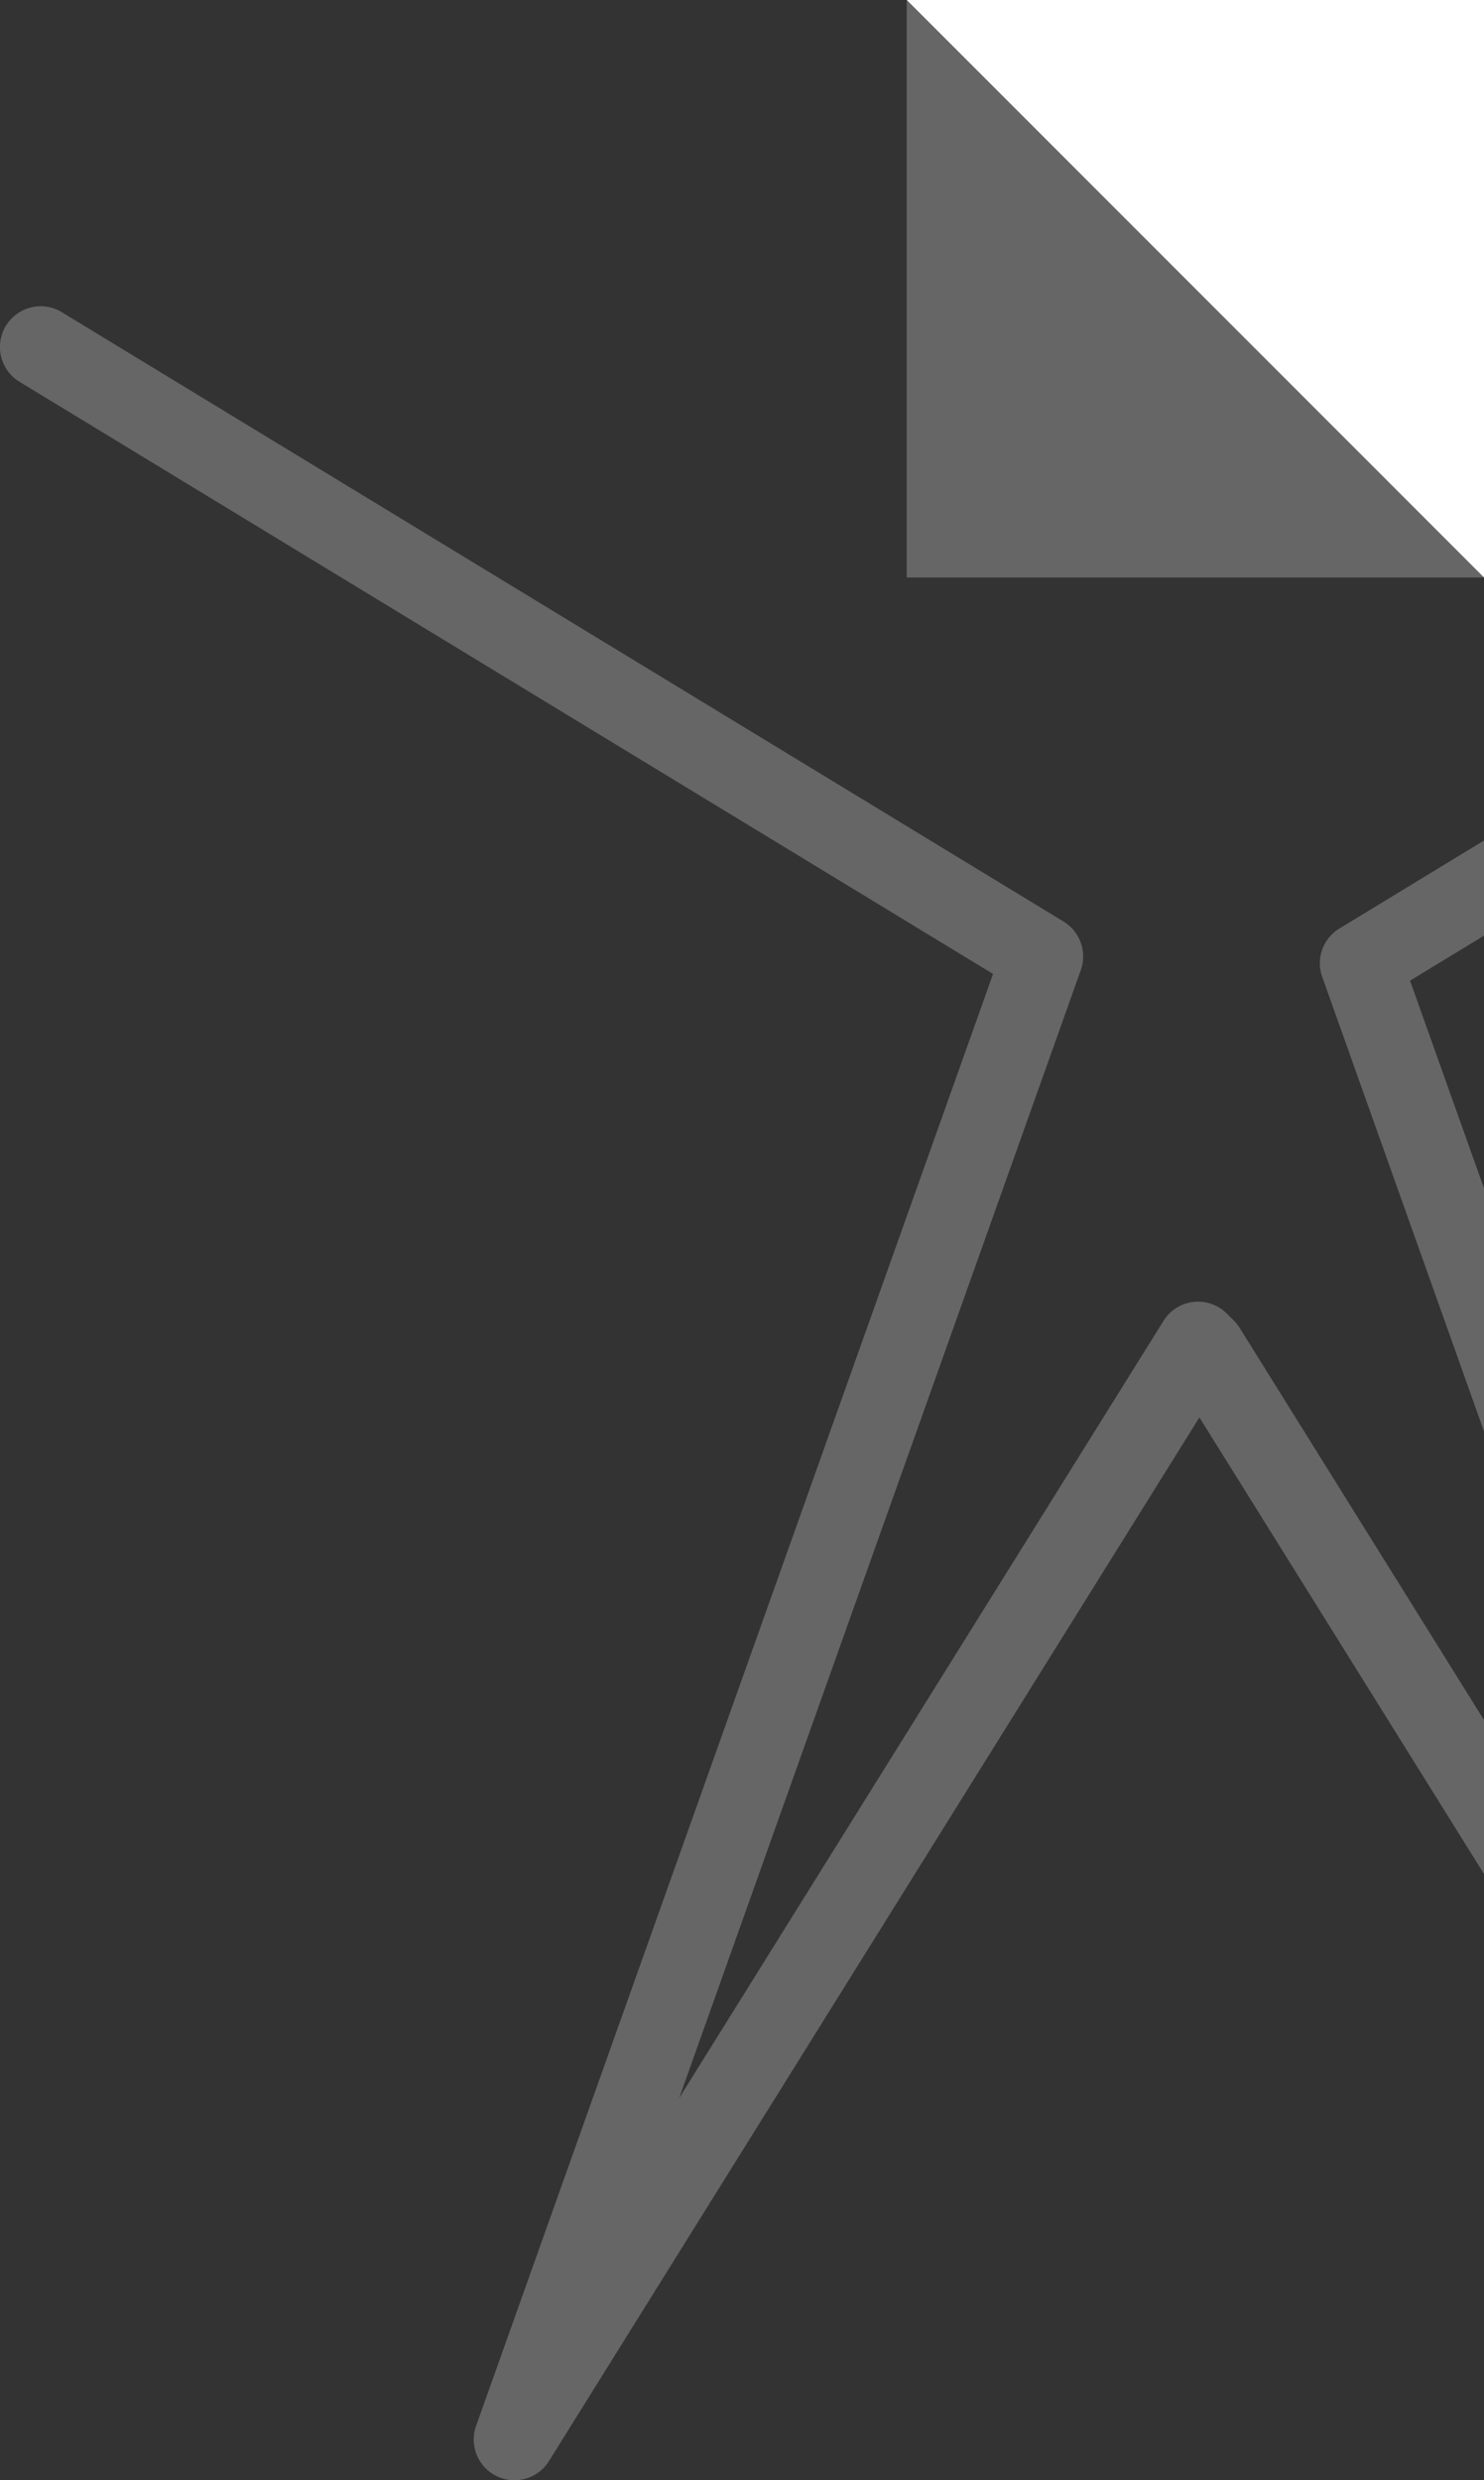
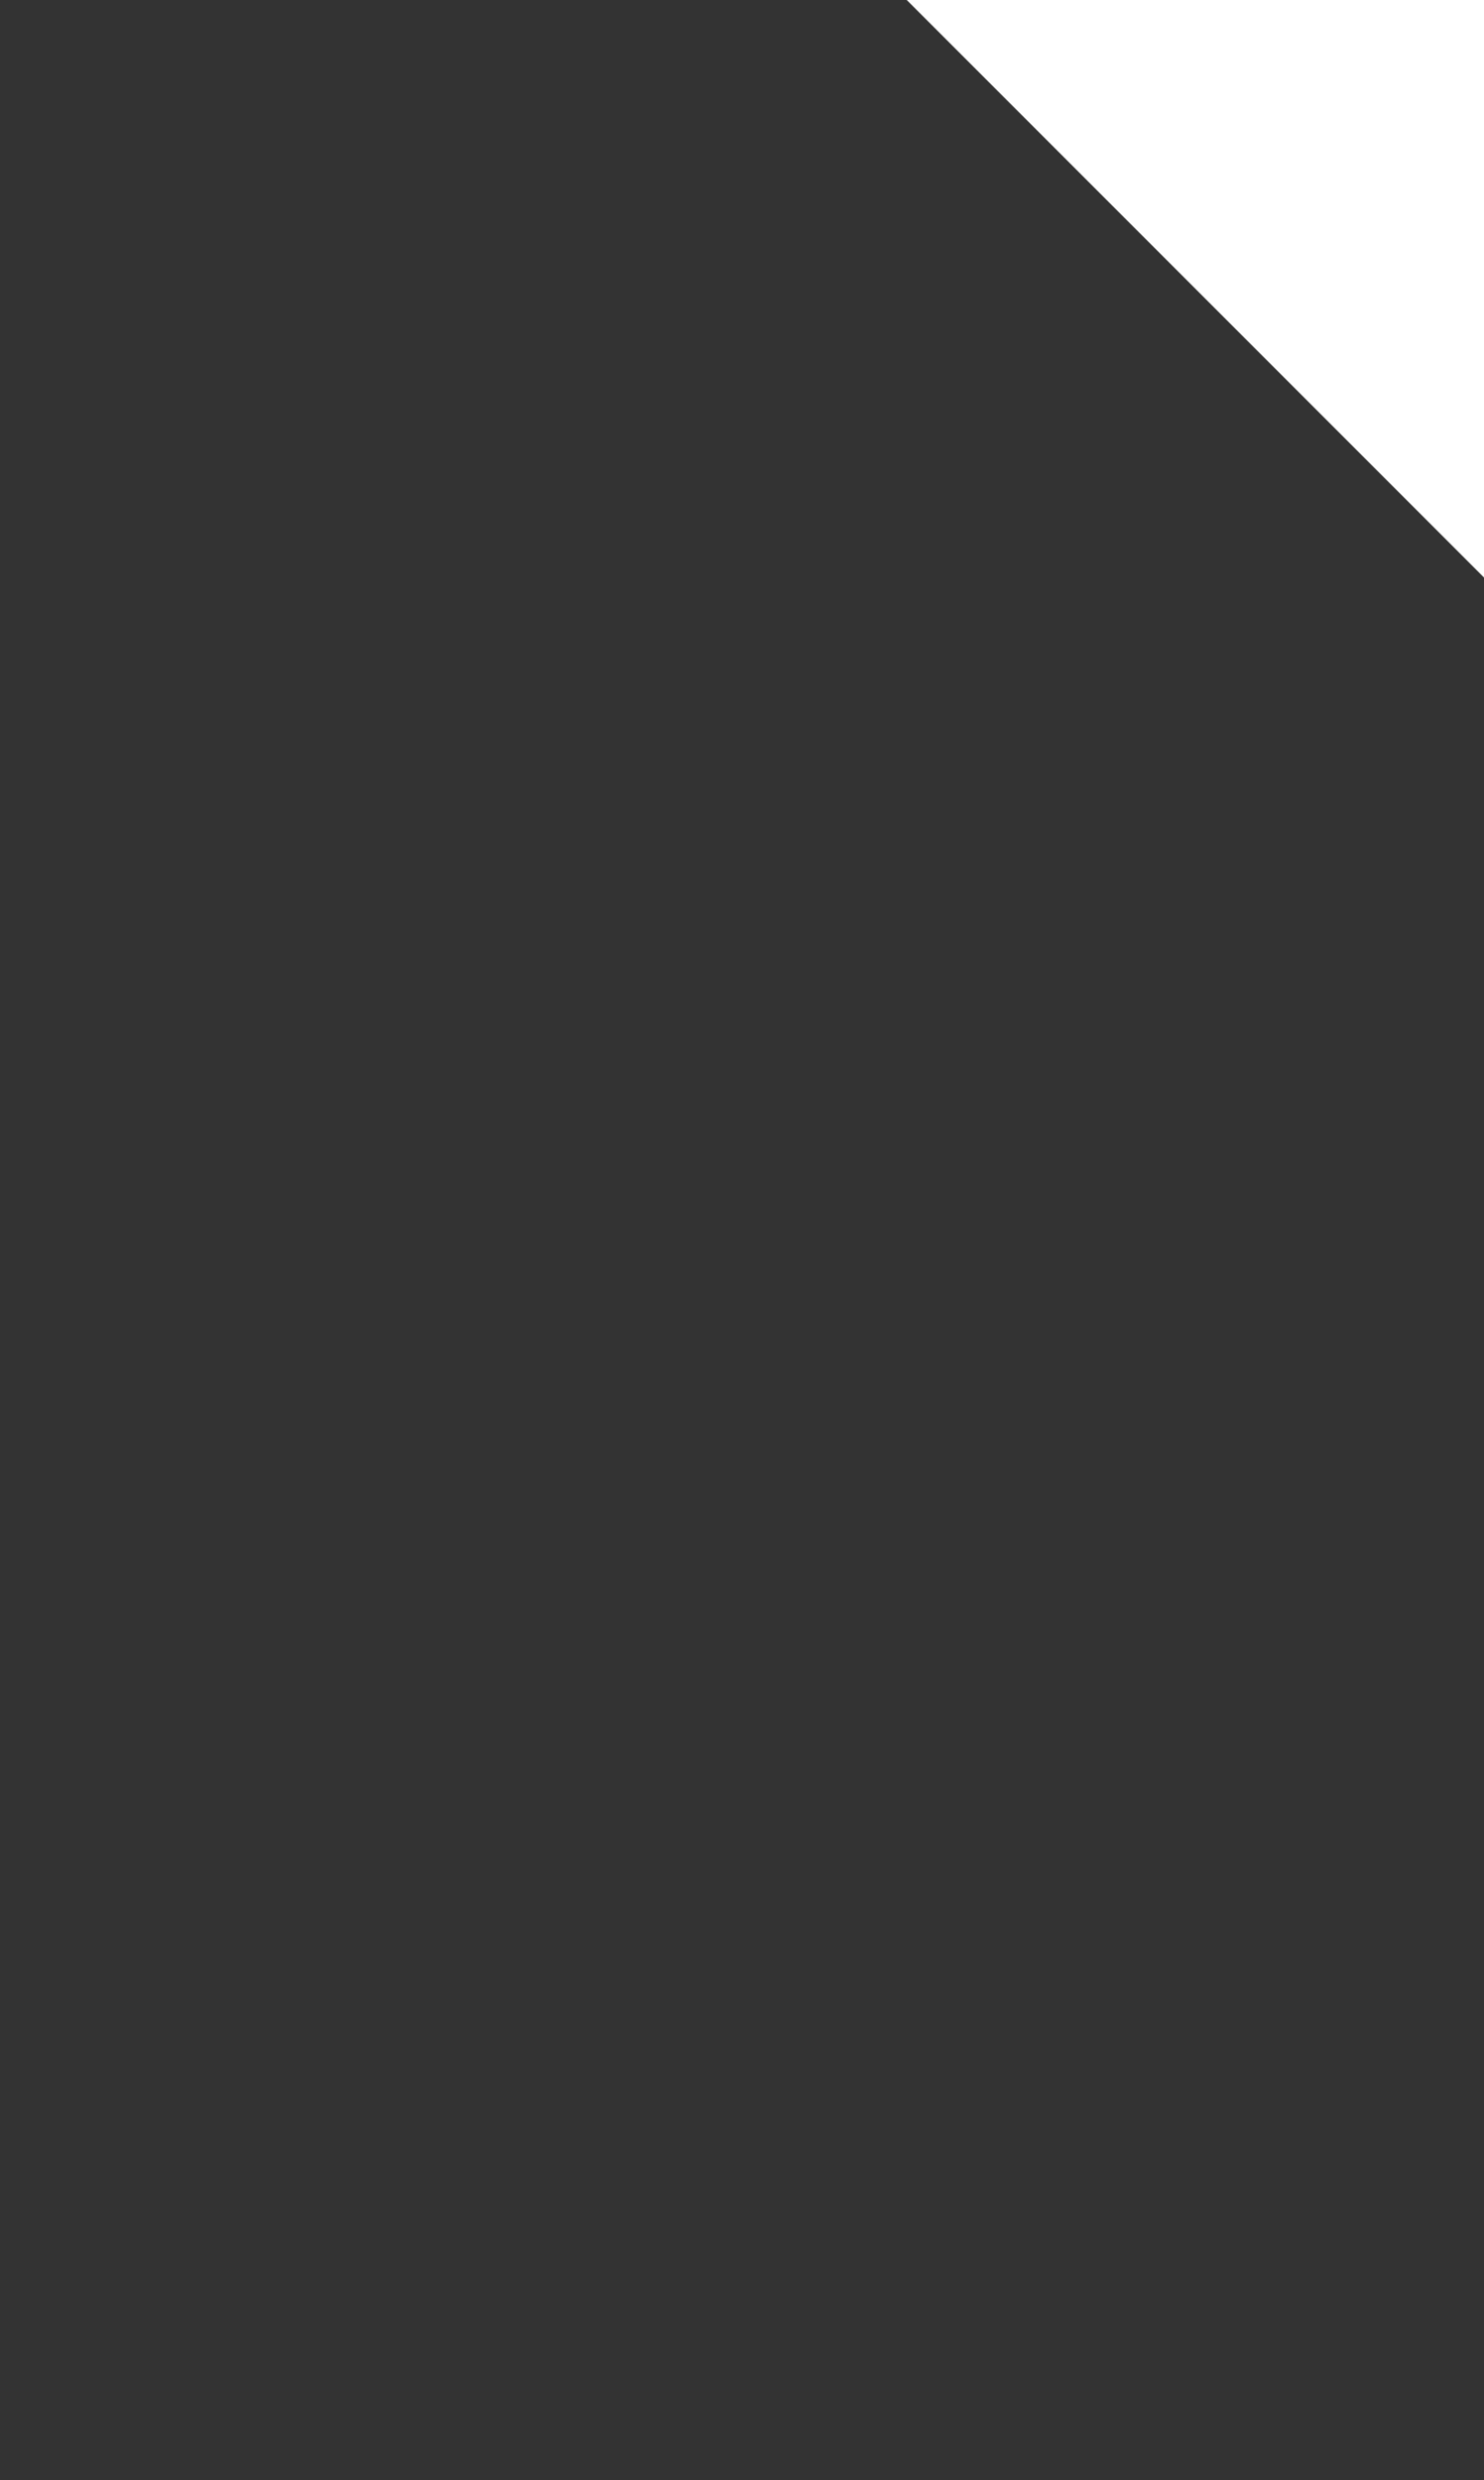
<svg xmlns="http://www.w3.org/2000/svg" viewBox="0 0 187.41 313.07">
  <rect x="0" y="0" width="187.41" height="313.07" fill="#333333" stroke="none" />
  <defs>
    <style>.cls-1,.cls-2{fill:#fff;}.cls-1{opacity:0.25;}</style>
  </defs>
  <g id="Layer_2" data-name="Layer 2">
    <g id="Existing_customer_box" data-name="Existing customer box">
-       <path id="KB_Man_Transparent" data-name="KB Man Transparent" class="cls-1" d="M156.53,167.58l30.88,49.54v19.43l-35.94-57.63L69.34,310.64a5.14,5.14,0,0,1-9.21-4.44l65.28-183.26L2.46,48.19a5.14,5.14,0,0,1,5.35-8.78l126.51,76.92a5.15,5.15,0,0,1,2.17,6.13L85.77,264.84l61.17-98.11a5.14,5.14,0,0,1,8-.91l.85.85A5.82,5.82,0,0,1,156.53,167.58Zm30.88-61.48-18.25,11.1a5.12,5.12,0,0,0-2.18,6.11l20.43,57.37V150l-9.34-26.21,9.34-5.68ZM114.51,0V72.9h72.9" />
      <polyline id="KB_Top_Right_Triangle" data-name="KB Top Right Triangle" class="cls-2" points="114.51 0 187.41 0 187.41 72.9" />
    </g>
  </g>
</svg>